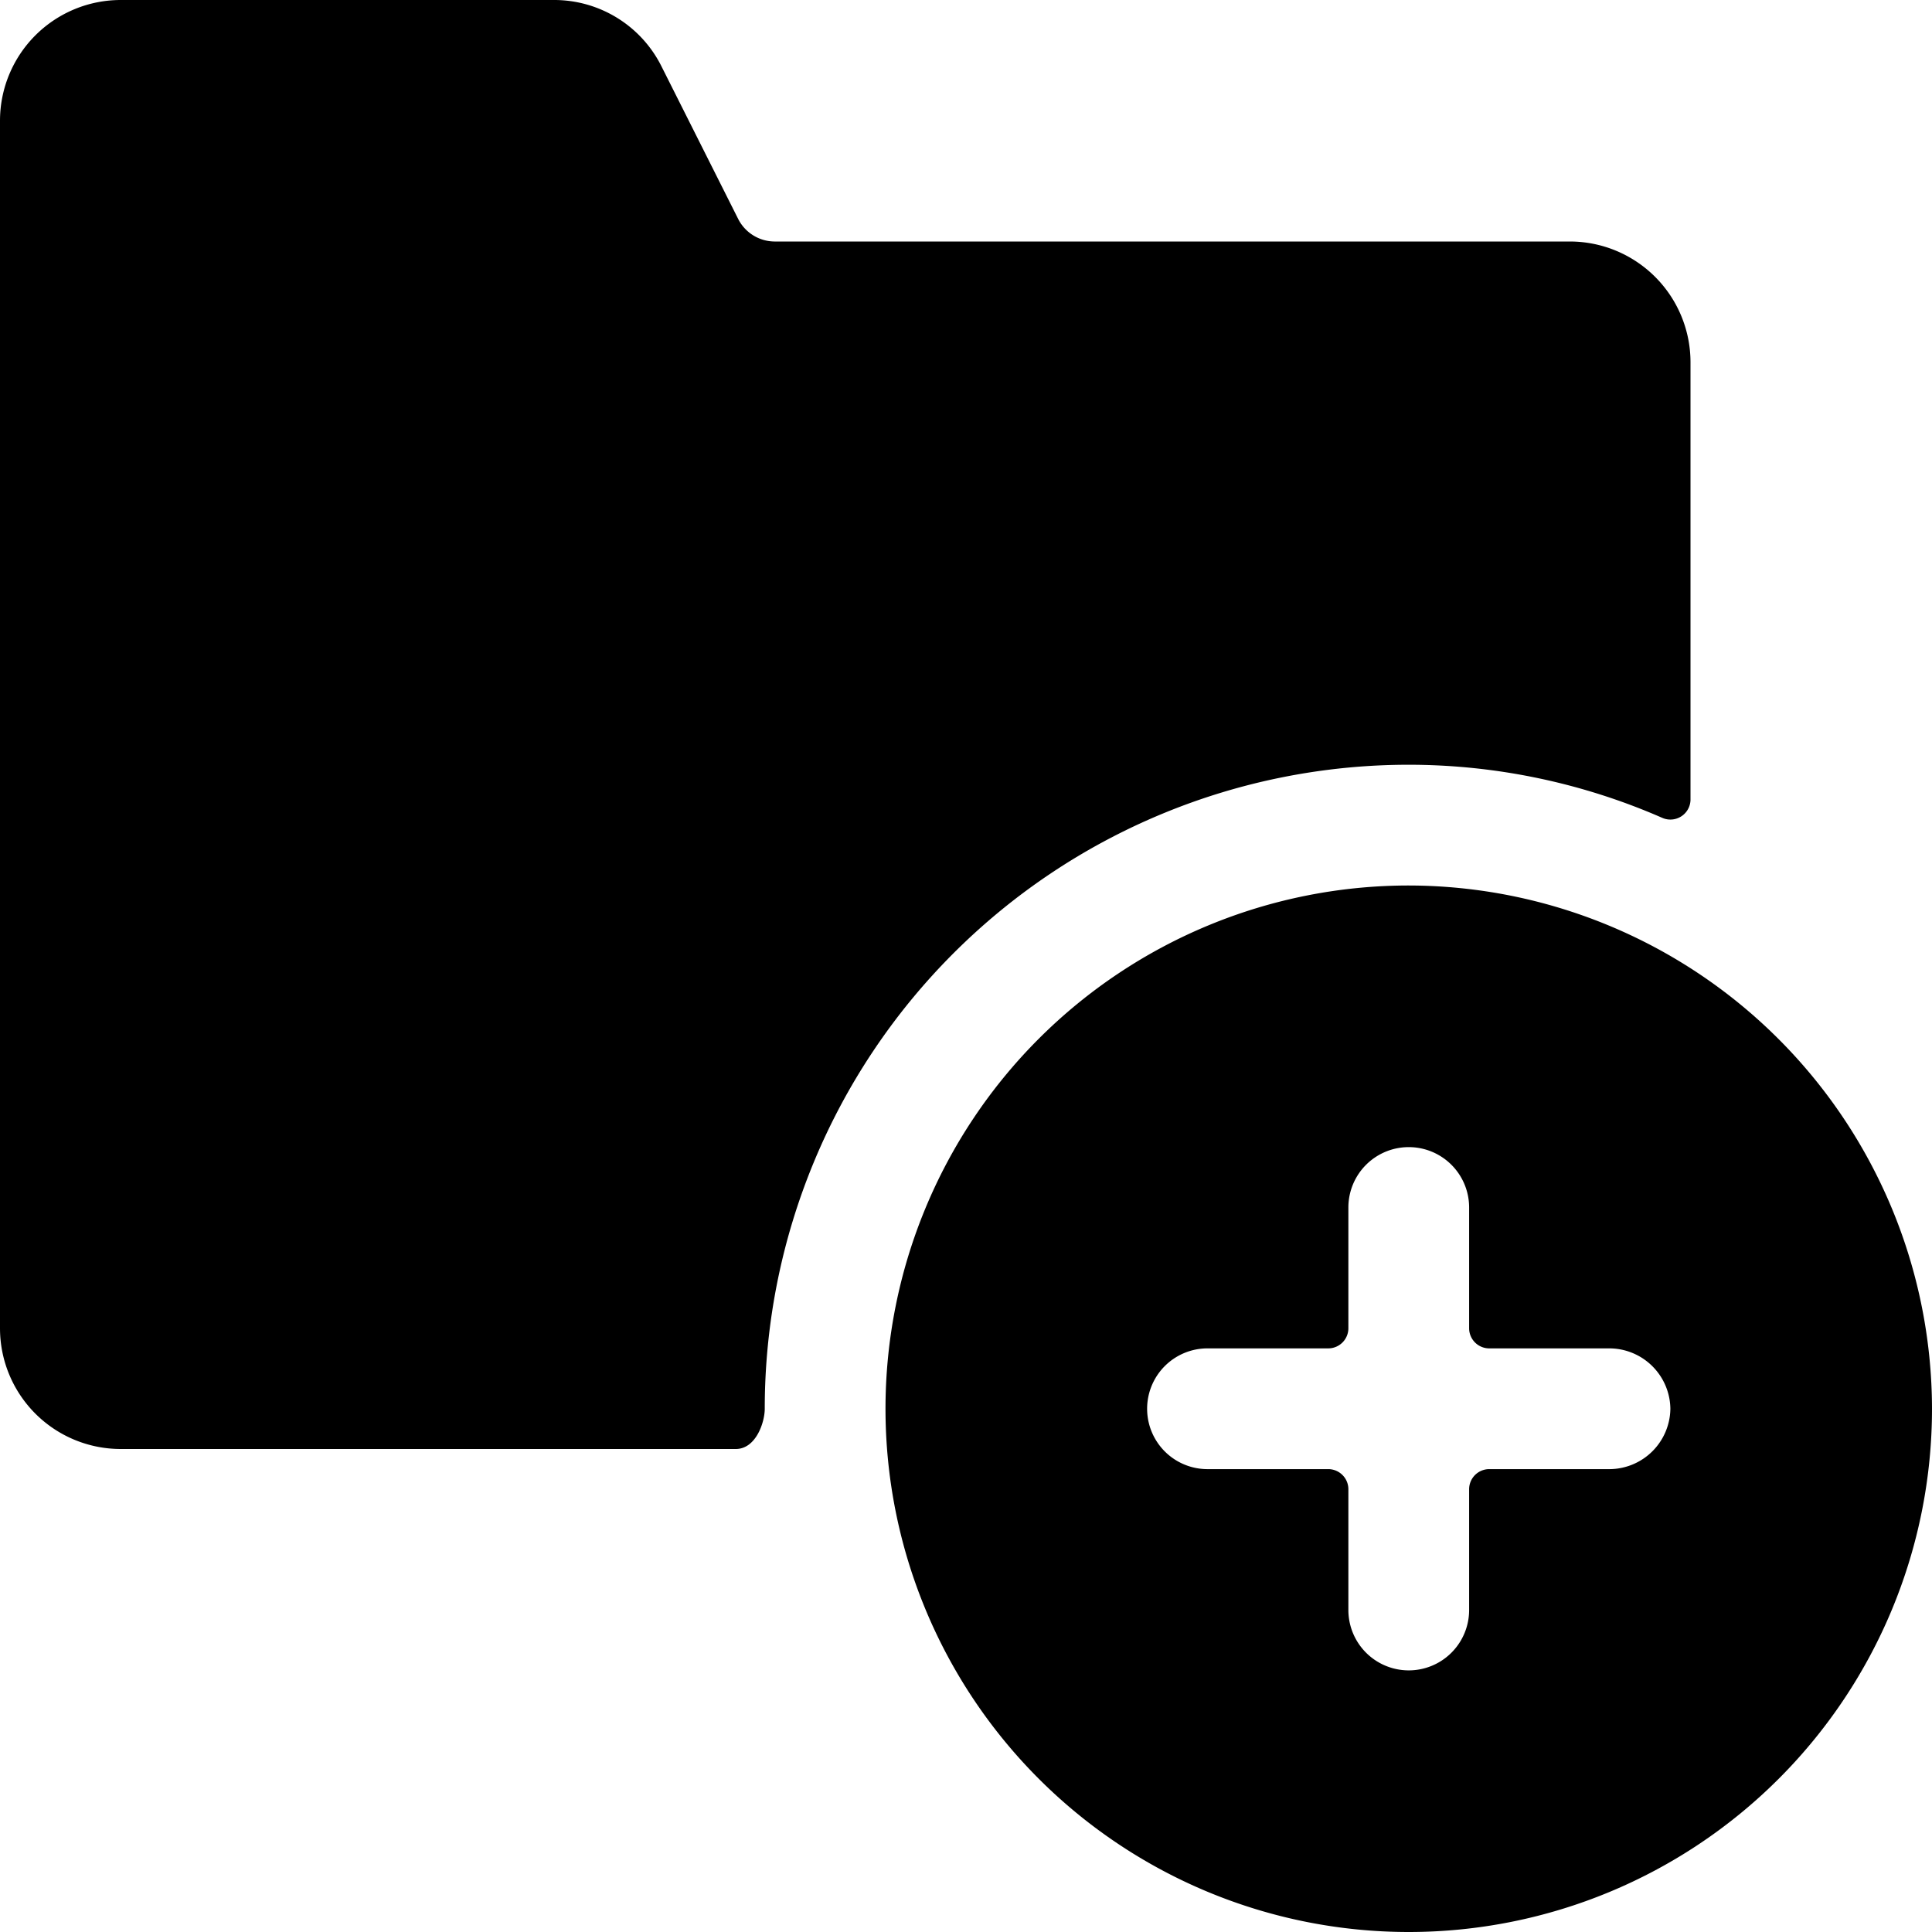
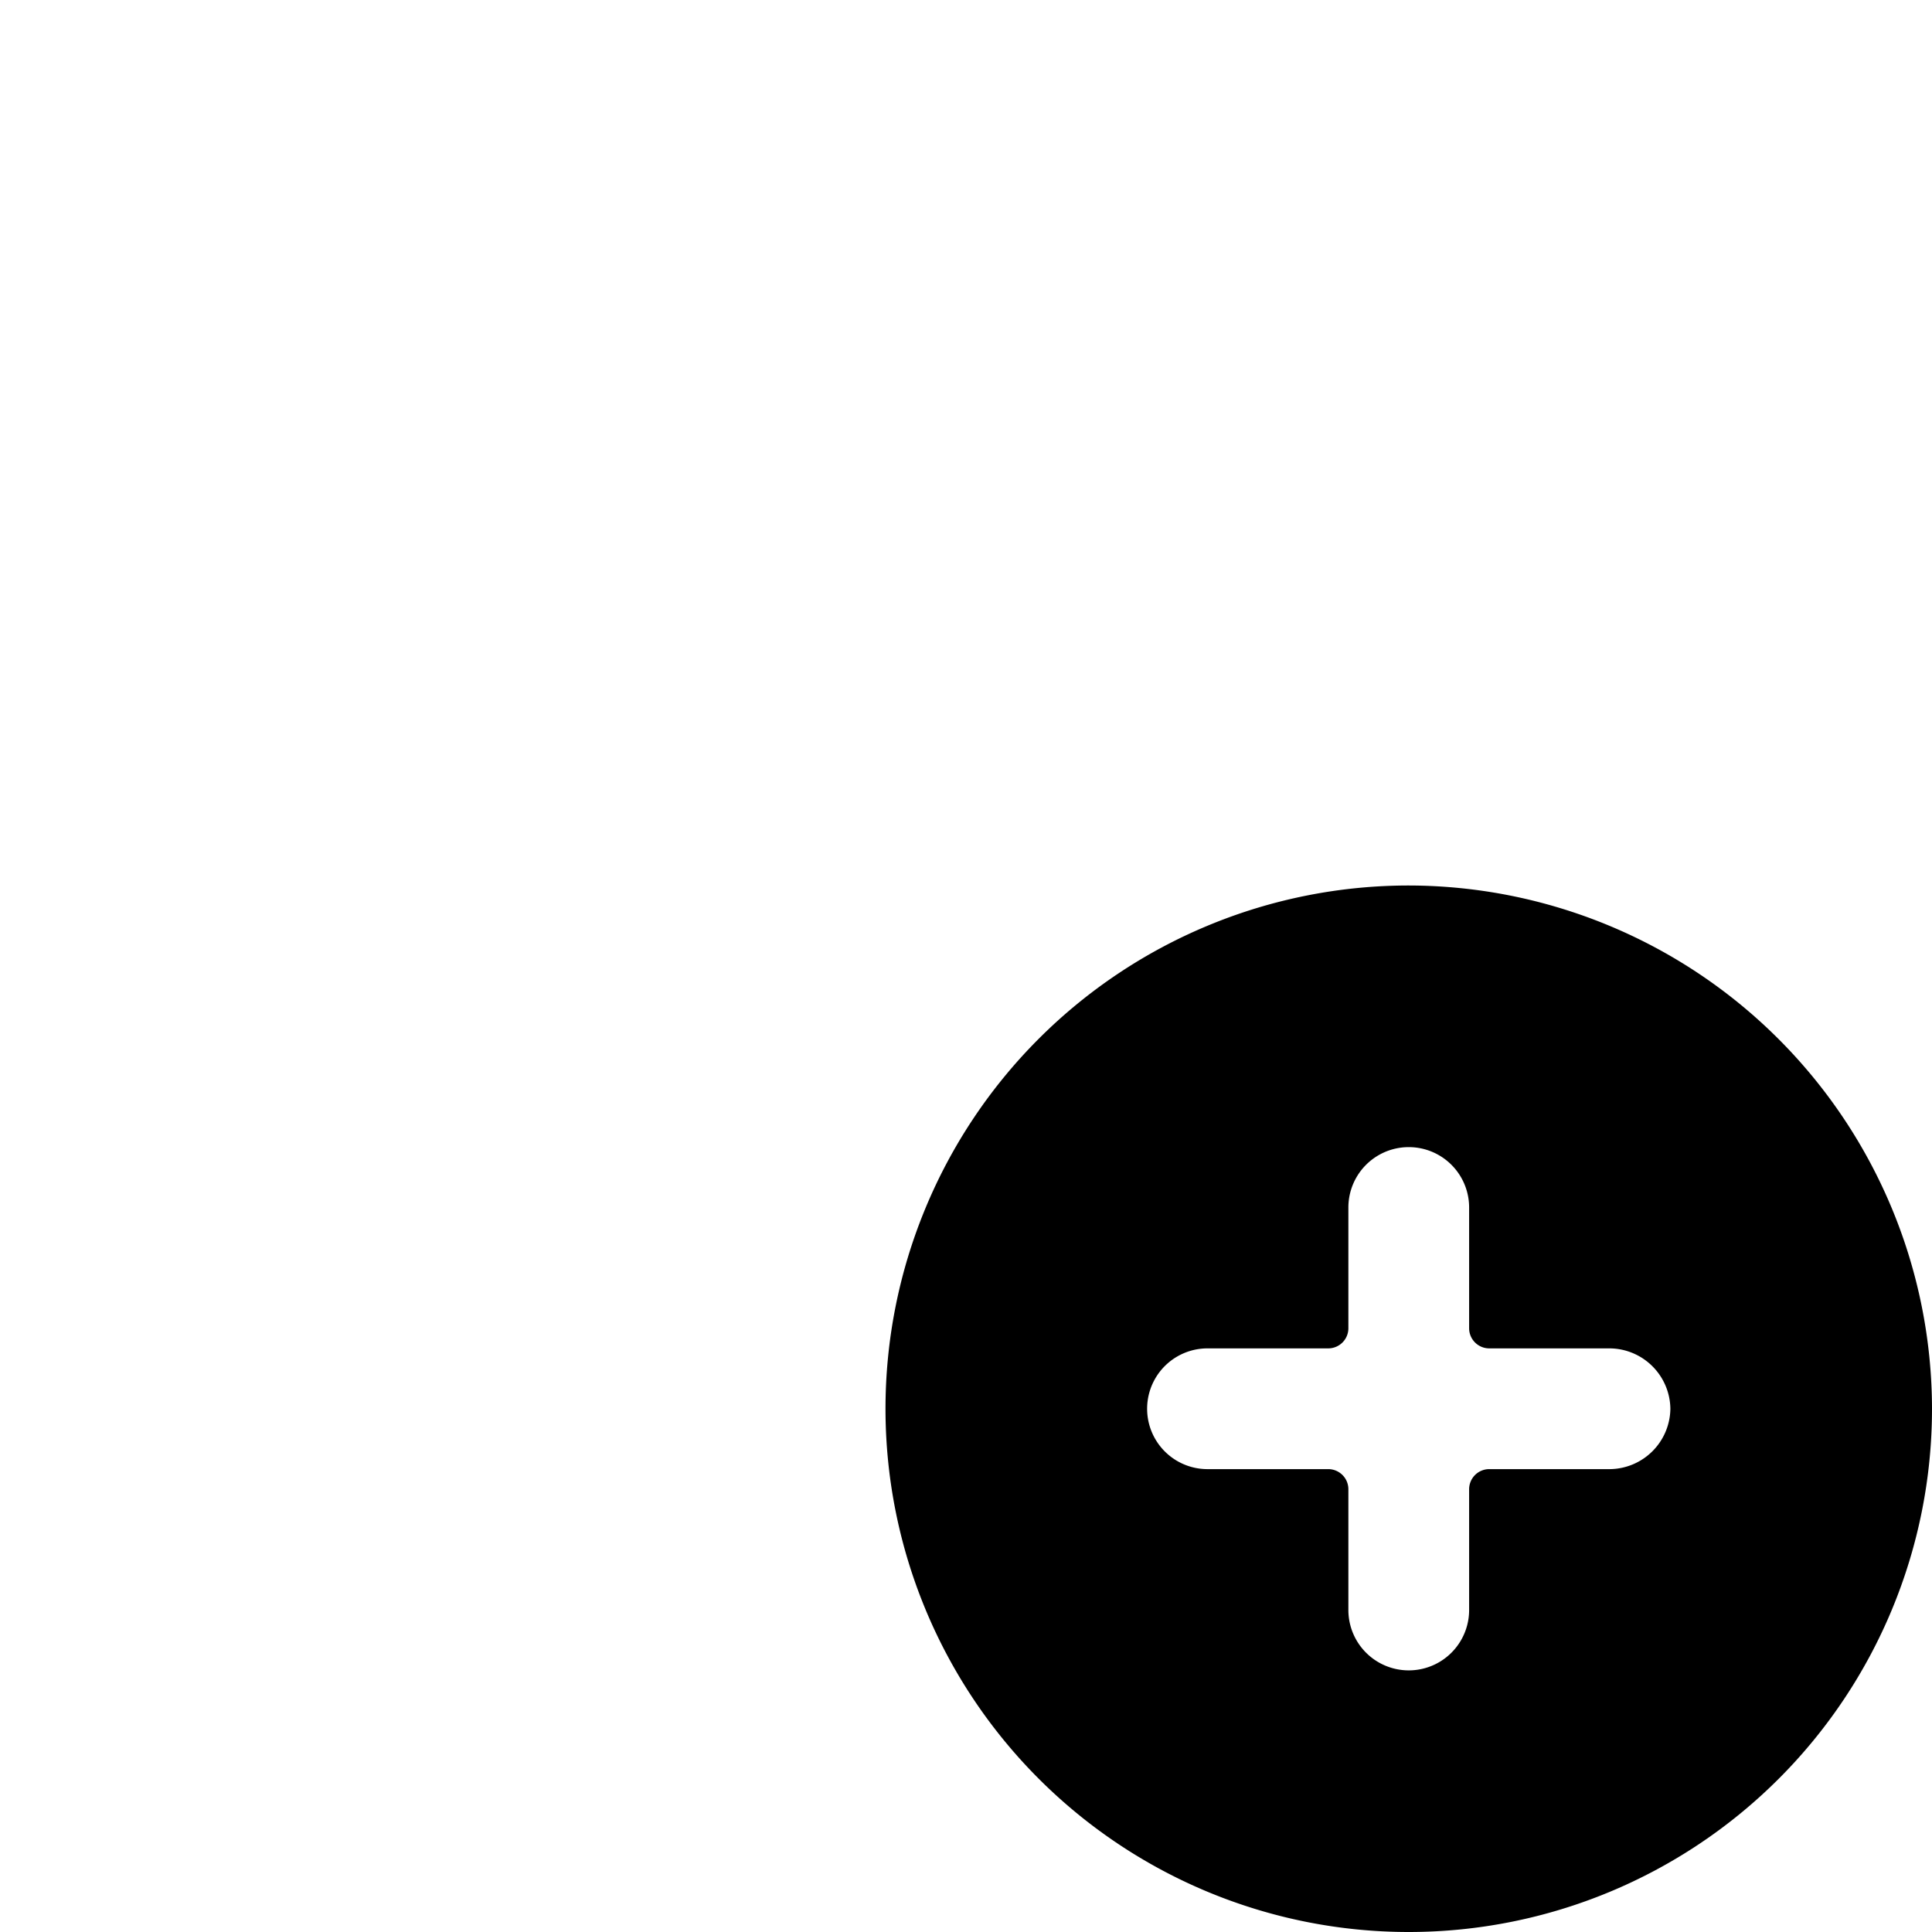
<svg xmlns="http://www.w3.org/2000/svg" viewBox="0 0 24 24">
  <g>
-     <path d="M9.5 17.5a8 8 0 0 1 8 -8 7.86 7.86 0 0 1 3.15 0.66 0.25 0.25 0 0 0 0.35 -0.22V4.5A1.5 1.5 0 0 0 19.5 3H9.62a0.51 0.51 0 0 1 -0.45 -0.28L8.22 0.83A1.49 1.49 0 0 0 6.88 0H1.5A1.5 1.5 0 0 0 0 1.5v15A1.5 1.5 0 0 0 1.5 18h7.64c0.25 0 0.36 -0.33 0.36 -0.5Z" fill="#000000" stroke-width="1" />
    <path d="M17.5 11a6.5 6.5 0 1 0 6.5 6.5 6.51 6.51 0 0 0 -6.5 -6.5Zm3.25 6.5a0.76 0.76 0 0 1 -0.75 0.75h-1.5a0.25 0.25 0 0 0 -0.25 0.25V20a0.75 0.75 0 0 1 -1.5 0v-1.5a0.25 0.25 0 0 0 -0.25 -0.25H15a0.75 0.75 0 0 1 0 -1.5h1.5a0.25 0.25 0 0 0 0.25 -0.25V15a0.75 0.75 0 0 1 1.5 0v1.5a0.25 0.25 0 0 0 0.25 0.25H20a0.76 0.76 0 0 1 0.75 0.75Z" fill="#000000" stroke-width="1" />
  </g>
</svg>